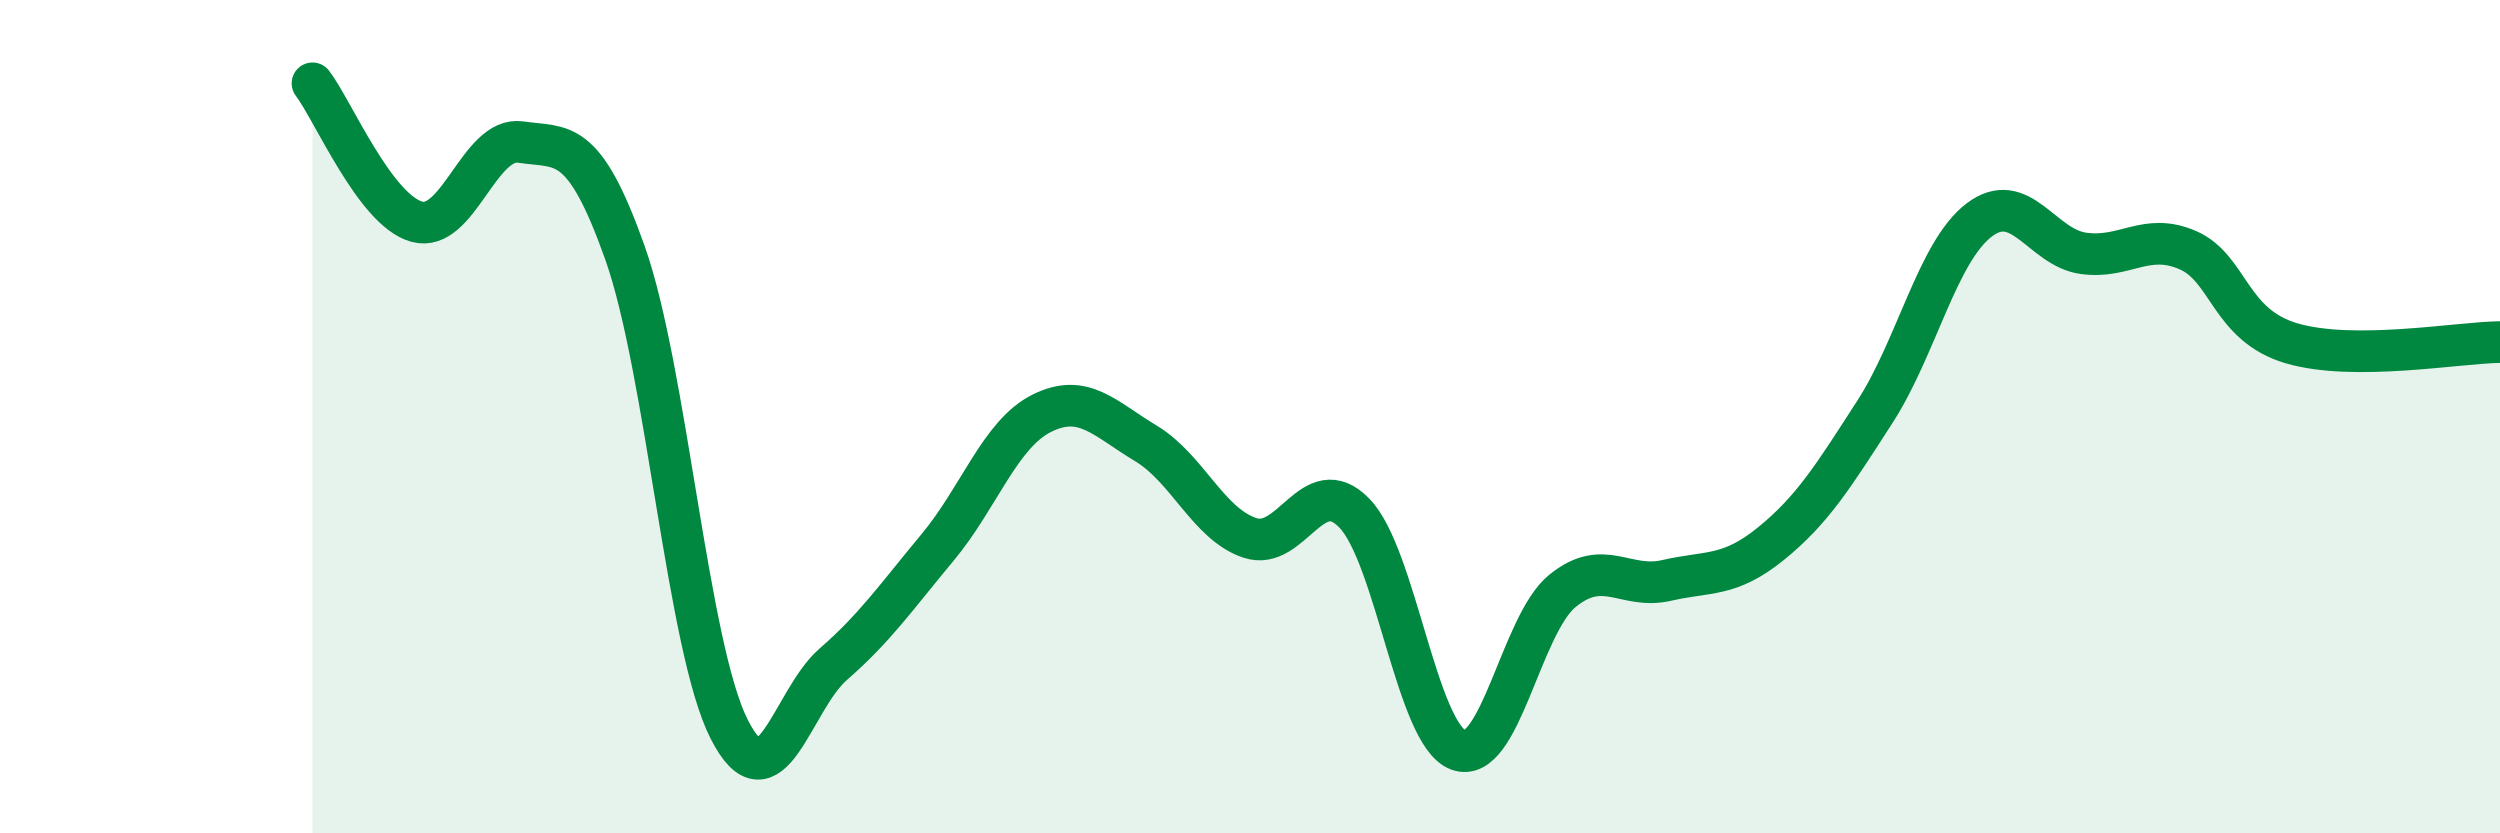
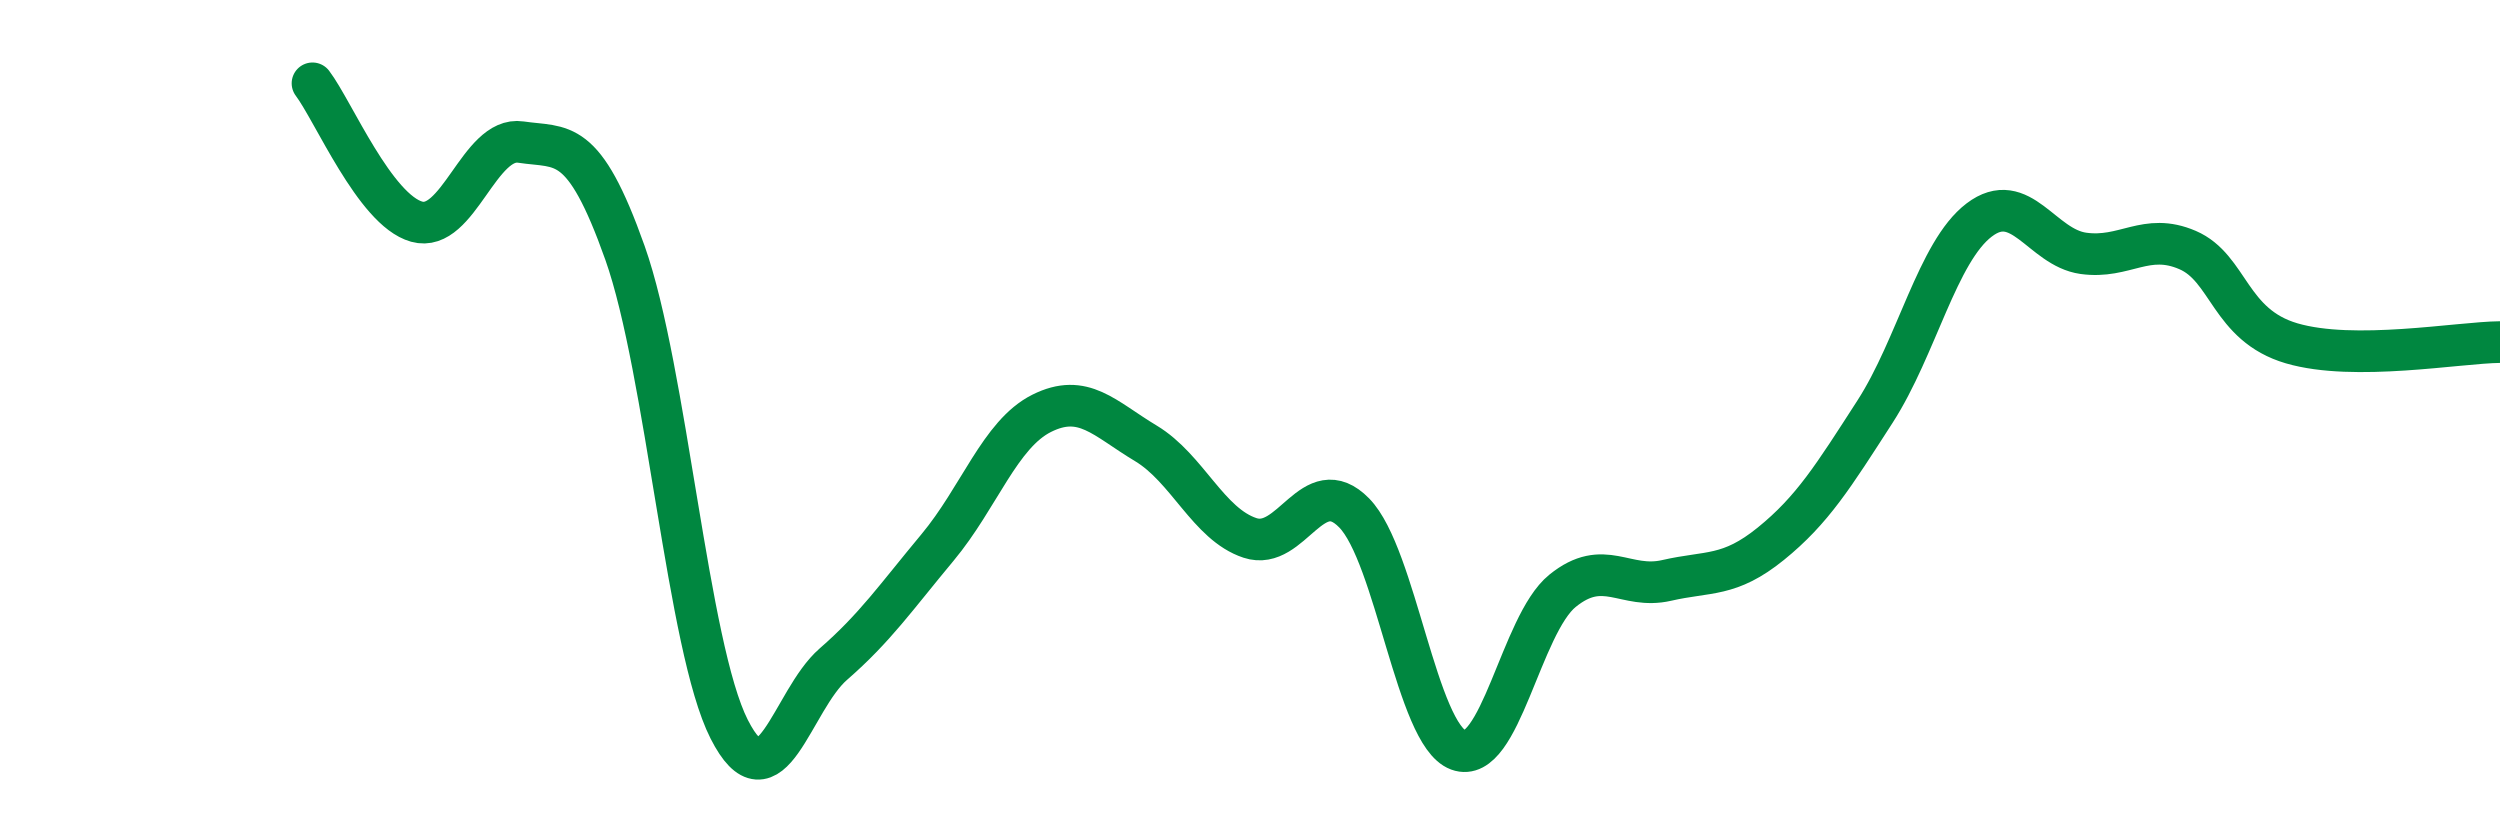
<svg xmlns="http://www.w3.org/2000/svg" width="60" height="20" viewBox="0 0 60 20">
-   <path d="M 7.5,2 C 8,2.66 9,5.04 10,5.32 C 11,5.6 11.5,3.26 12.5,3.41 C 13.5,3.56 14,3.25 15,6.07 C 16,8.89 16.5,15.53 17.5,17.5 C 18.5,19.47 19,16.81 20,15.94 C 21,15.07 21.5,14.34 22.5,13.14 C 23.5,11.94 24,10.42 25,9.92 C 26,9.42 26.5,10.04 27.5,10.64 C 28.5,11.24 29,12.58 30,12.91 C 31,13.24 31.5,11.29 32.5,12.31 C 33.5,13.33 34,17.63 35,18 C 36,18.37 36.5,14.99 37.5,14.18 C 38.5,13.37 39,14.16 40,13.93 C 41,13.7 41.5,13.86 42.5,13.05 C 43.5,12.24 44,11.43 45,9.88 C 46,8.33 46.5,6.04 47.5,5.28 C 48.5,4.52 49,5.94 50,6.08 C 51,6.22 51.5,5.57 52.5,6 C 53.5,6.43 53.5,7.8 55,8.24 C 56.5,8.68 59,8.22 60,8.21L60 20L7.5 20Z" fill="#008740" opacity="0.1" stroke-linecap="round" stroke-linejoin="round" />
  <path d="M 7.5,2 C 8,2.66 9,5.04 10,5.32 C 11,5.6 11.5,3.26 12.5,3.41 C 13.5,3.56 14,3.25 15,6.07 C 16,8.89 16.5,15.53 17.5,17.5 C 18.5,19.47 19,16.81 20,15.94 C 21,15.07 21.5,14.34 22.5,13.14 C 23.5,11.94 24,10.42 25,9.92 C 26,9.42 26.5,10.04 27.5,10.64 C 28.5,11.24 29,12.58 30,12.91 C 31,13.24 31.5,11.29 32.5,12.31 C 33.5,13.33 34,17.63 35,18 C 36,18.37 36.5,14.99 37.5,14.18 C 38.5,13.37 39,14.16 40,13.93 C 41,13.7 41.5,13.86 42.5,13.05 C 43.5,12.24 44,11.43 45,9.88 C 46,8.33 46.5,6.04 47.5,5.28 C 48.5,4.52 49,5.94 50,6.08 C 51,6.22 51.5,5.57 52.5,6 C 53.5,6.43 53.5,7.8 55,8.24 C 56.5,8.68 59,8.22 60,8.21" stroke="#008740" stroke-width="1" fill="none" stroke-linecap="round" stroke-linejoin="round" />
</svg>